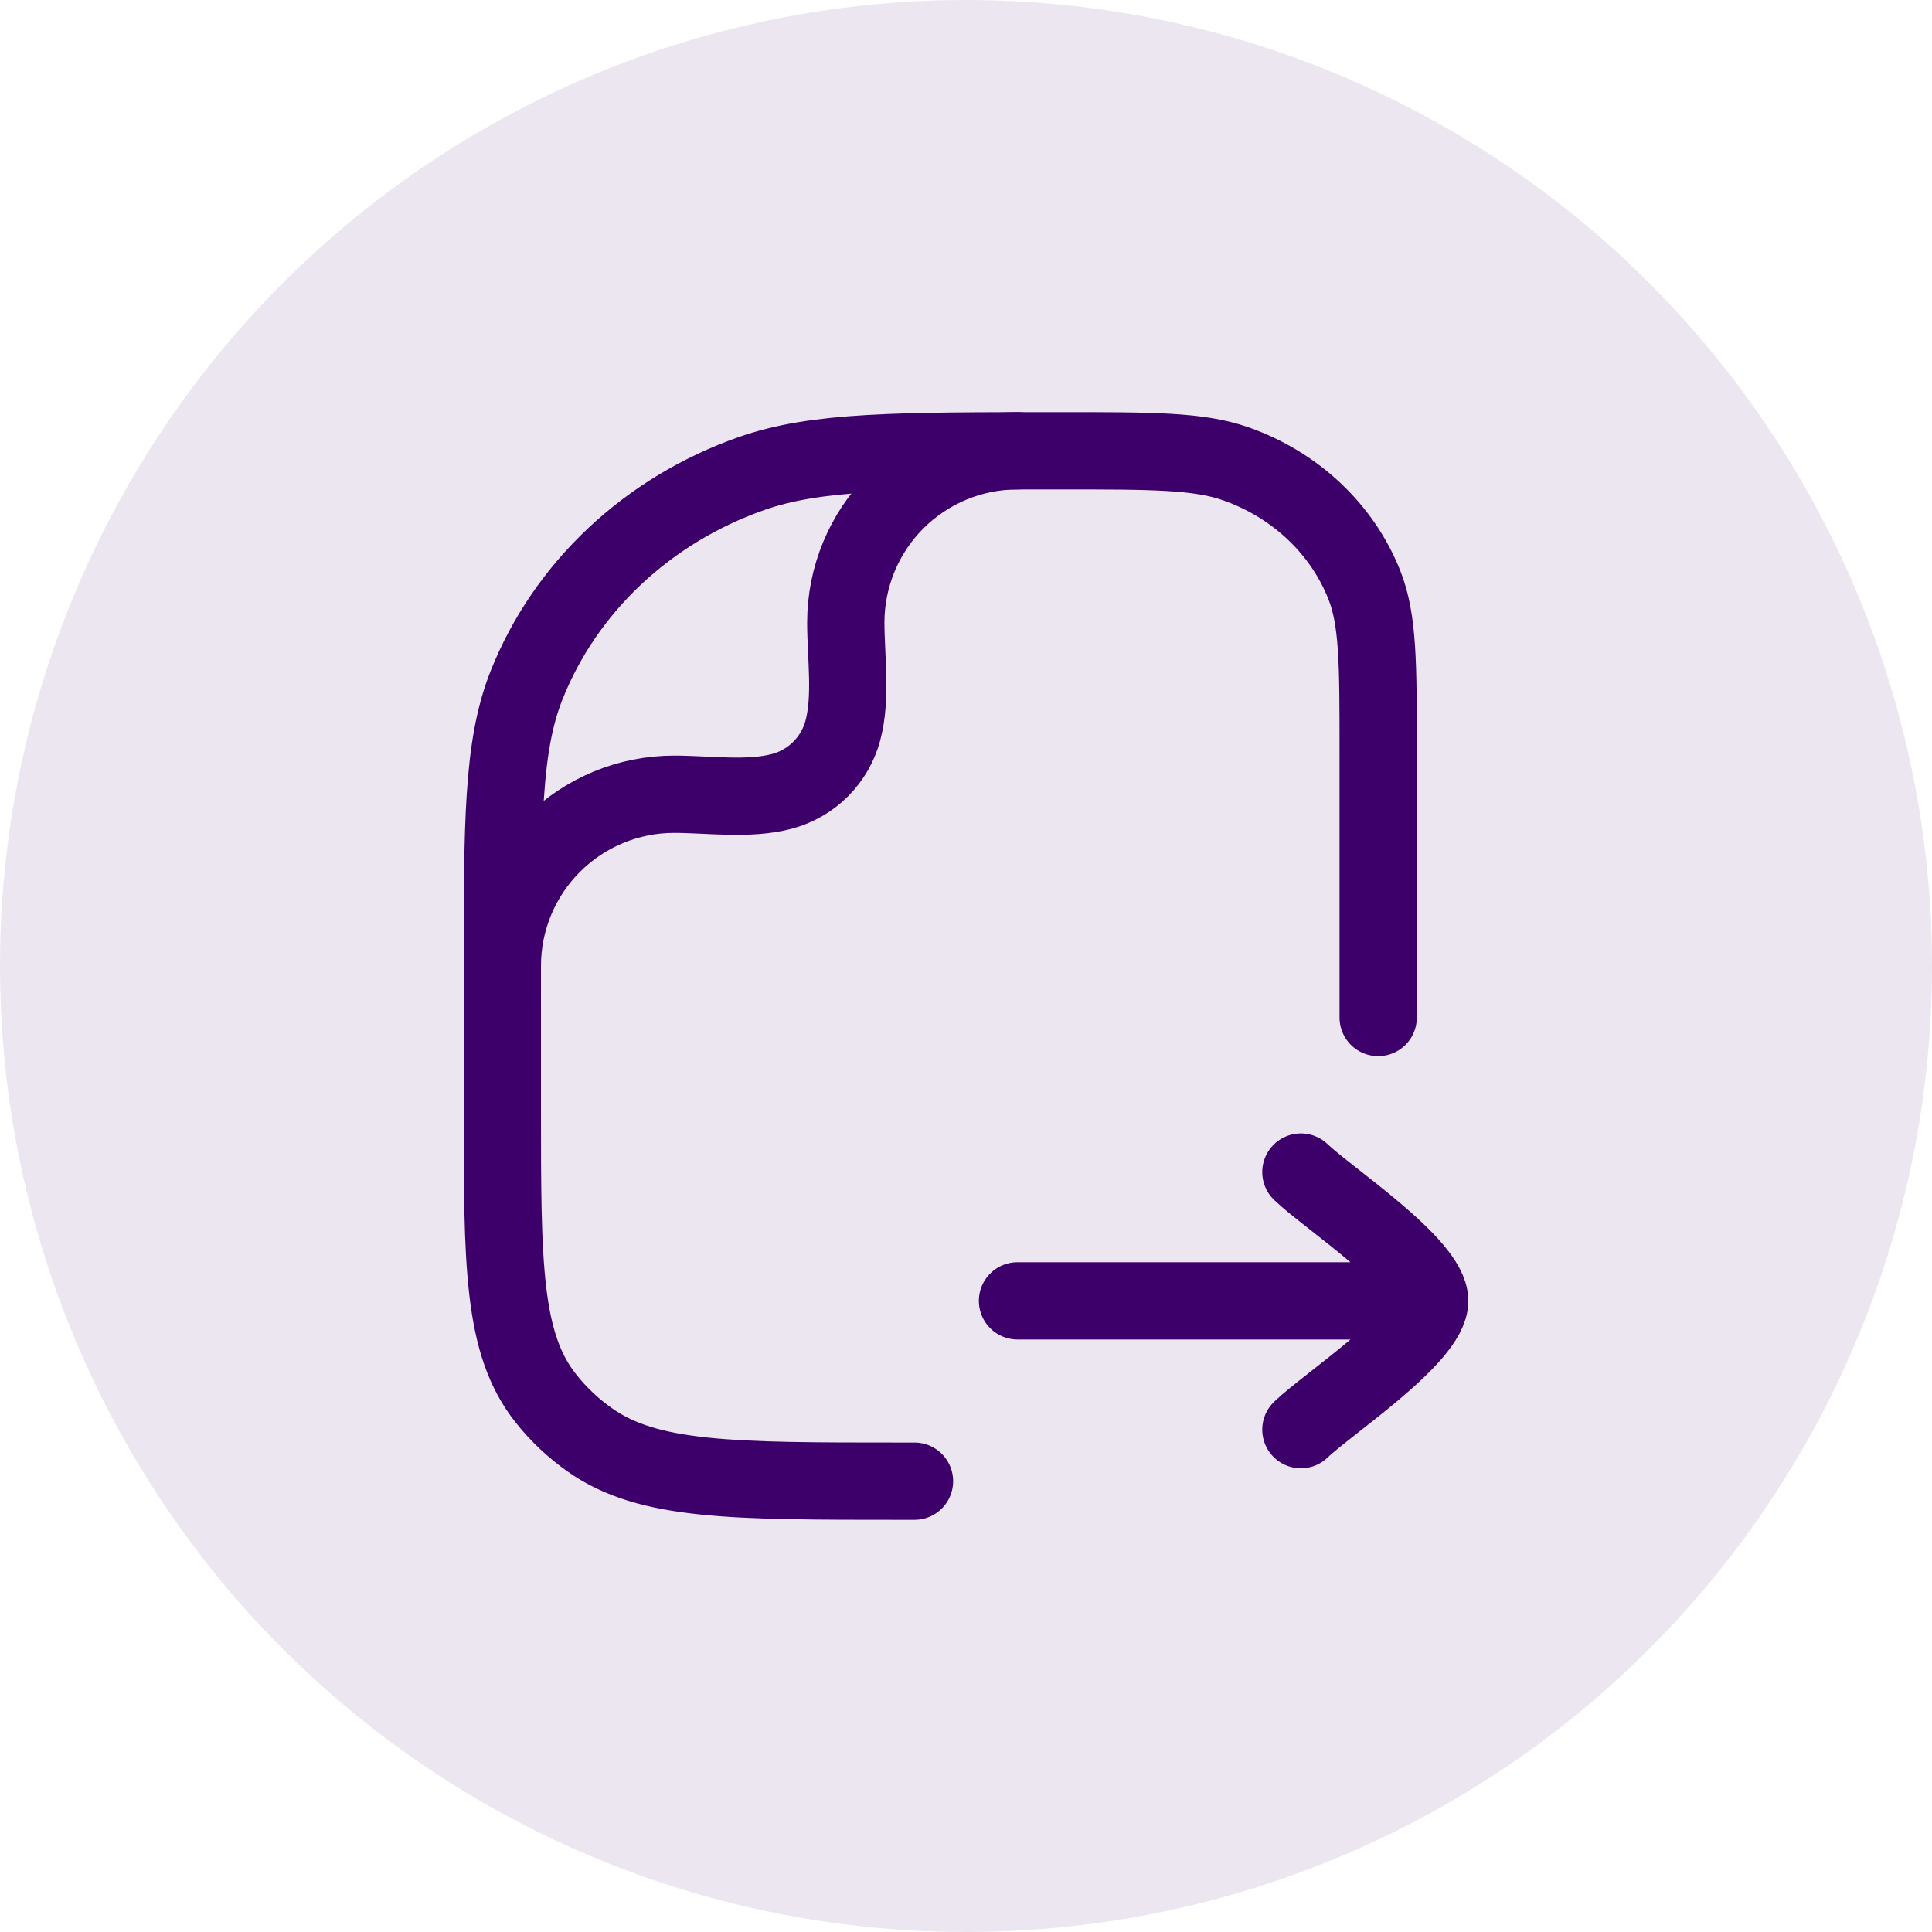
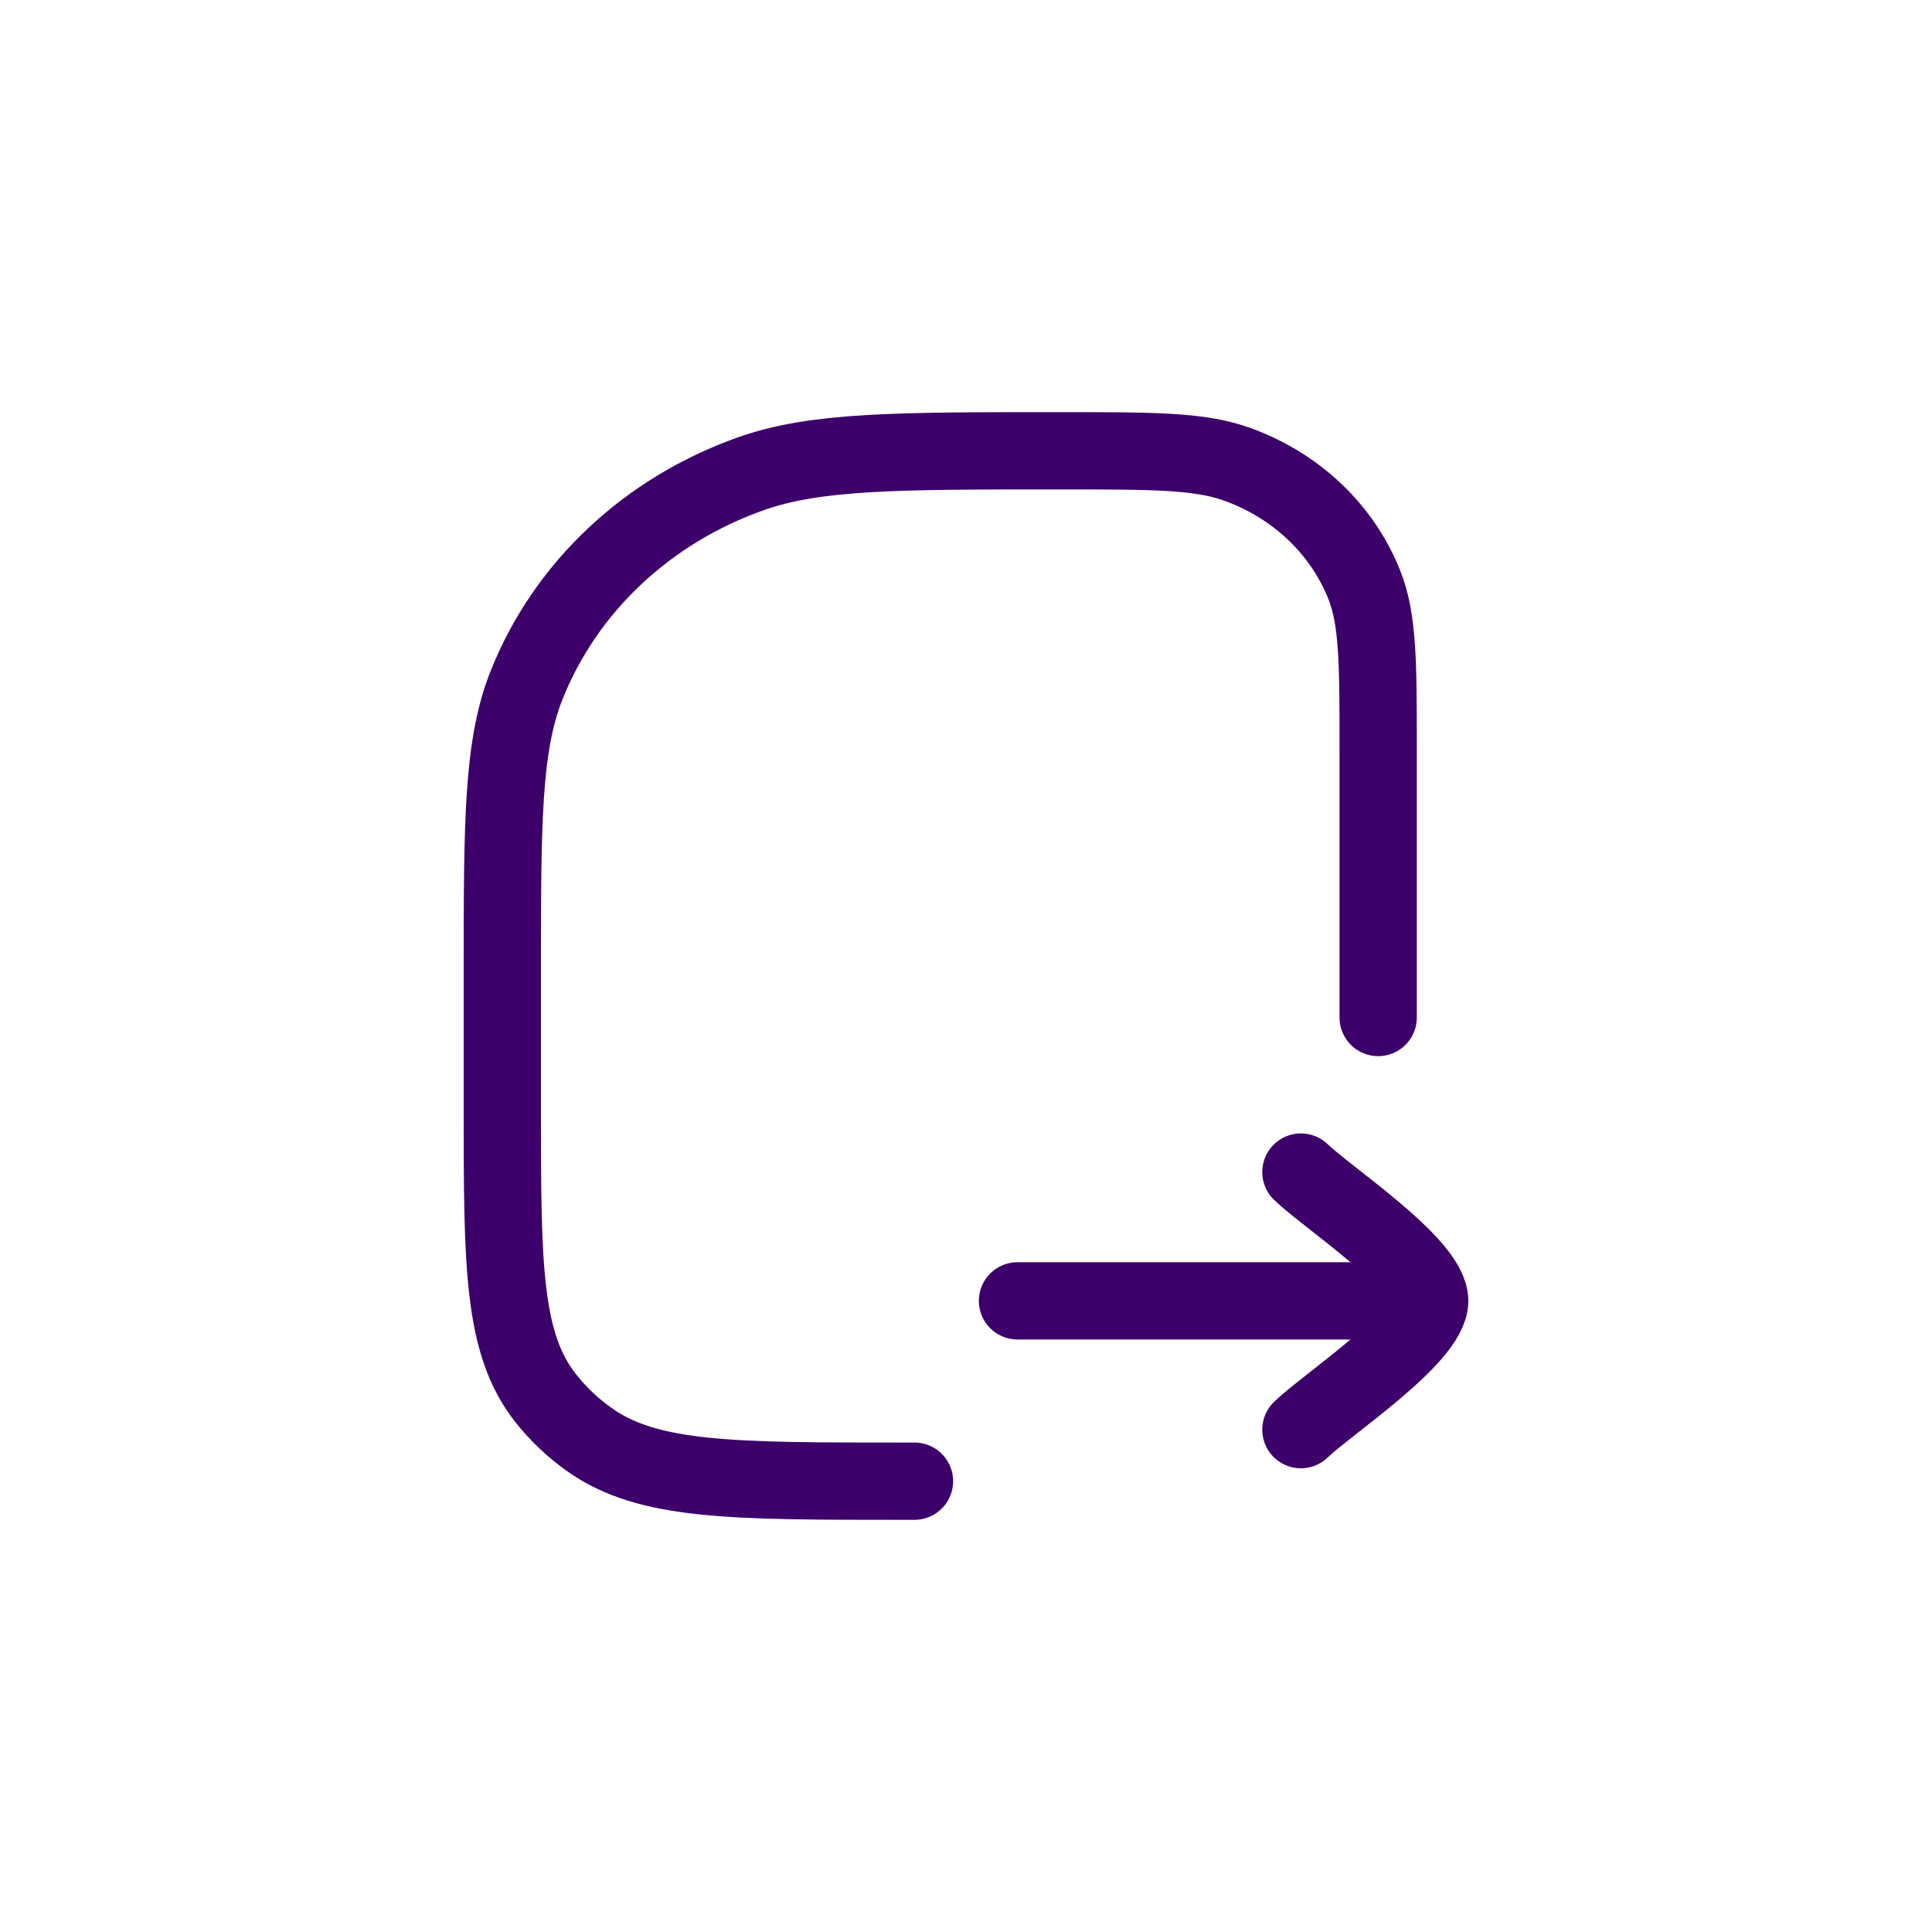
<svg xmlns="http://www.w3.org/2000/svg" width="50" height="50" viewBox="0 0 50 50" fill="none">
-   <circle cx="25" cy="25" r="25" fill="#3D006A" fill-opacity="0.1" />
  <path d="M33.667 30.333C34.341 30.987 37 32.733 37 33.666M37 33.666C37 34.599 34.341 36.345 33.667 36.999M37 33.666H26.333M23.667 38.333H23.303C18.956 38.333 16.78 38.333 15.271 37.269C14.841 36.968 14.457 36.606 14.131 36.195C13 34.774 13 32.729 13 28.635V25.242C13 21.291 13 19.315 13.625 17.738C14.631 15.201 16.756 13.201 19.452 12.254C21.127 11.666 23.224 11.666 27.424 11.666C29.821 11.666 31.021 11.666 31.979 12.002C33.519 12.543 34.733 13.686 35.308 15.135C35.667 16.037 35.667 17.166 35.667 19.423V26.333" stroke="#3D006A" stroke-width="2" stroke-linecap="round" stroke-linejoin="round" />
-   <path d="M13 24.999C13 23.821 13.468 22.69 14.302 21.857C15.135 21.024 16.265 20.555 17.444 20.555C18.332 20.555 19.379 20.71 20.241 20.479C20.618 20.378 20.962 20.179 21.238 19.903C21.514 19.627 21.712 19.283 21.813 18.906C22.044 18.043 21.889 16.997 21.889 16.109C21.89 14.93 22.358 13.8 23.191 12.967C24.025 12.134 25.155 11.666 26.333 11.666" stroke="#3D006A" stroke-width="2" stroke-linecap="round" stroke-linejoin="round" />
</svg>